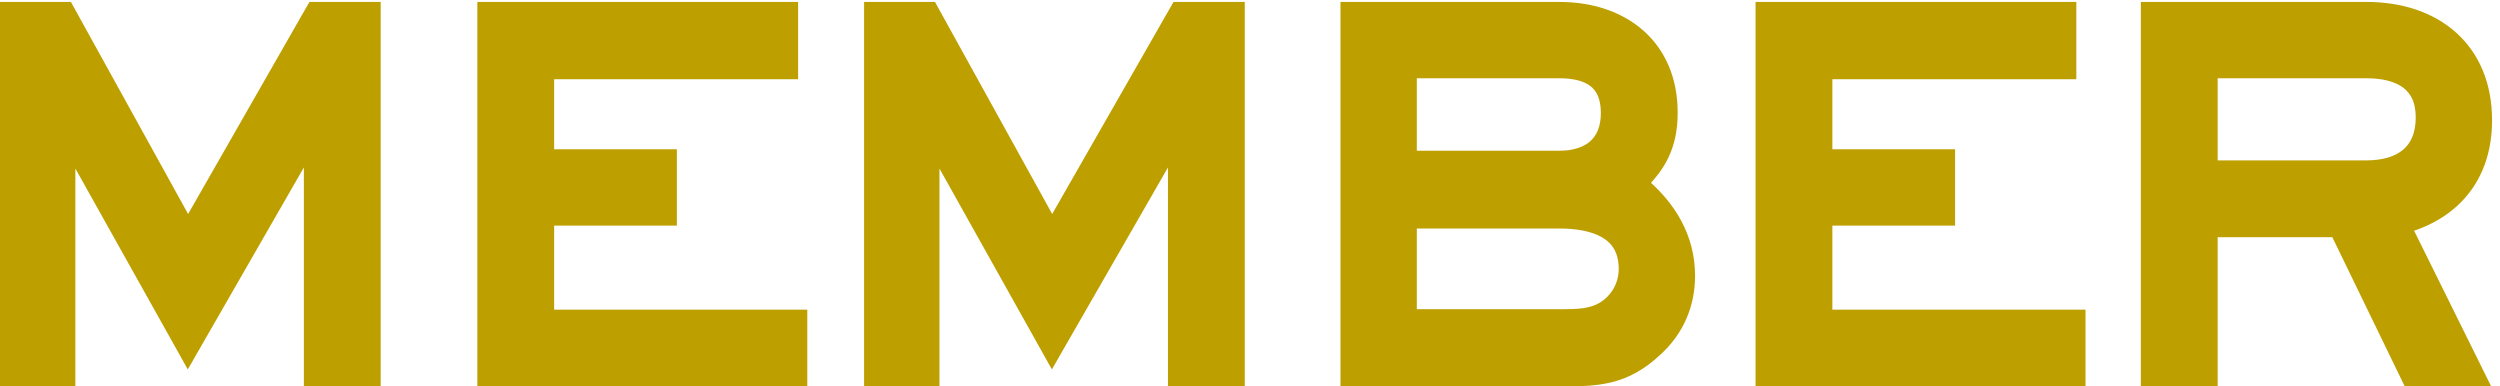
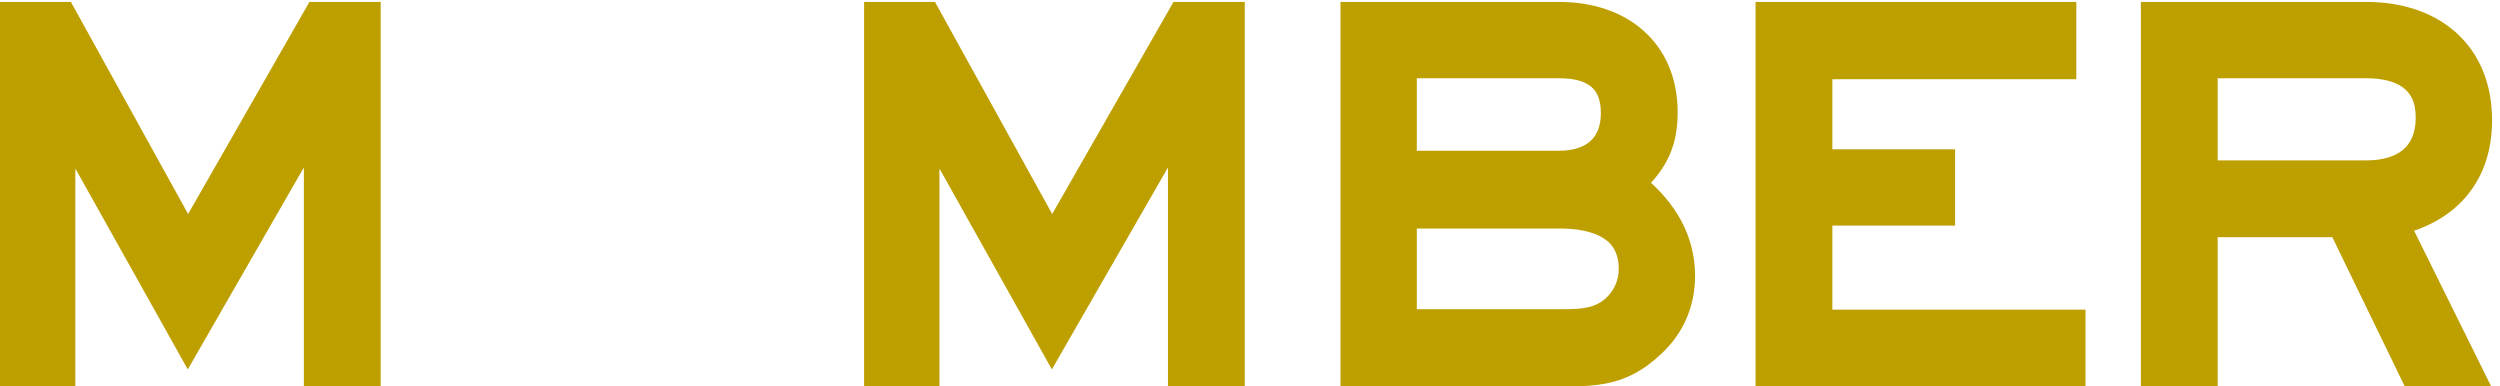
<svg xmlns="http://www.w3.org/2000/svg" width="207" height="32" viewBox="0 0 207 32" fill="none">
  <path d="M199.182 18.806C201.151 18.231 202.762 17.238 203.909 15.843C205.173 14.305 205.843 12.318 205.843 9.96C205.843 6.997 204.805 4.654 203.016 3.057C201.234 1.467 198.755 0.66 195.943 0.66L178.263 0.66H177.763V1.16V31V31.5H178.263H182.623H183.123V31V19.14L193.43 19.14L199.293 31.218L199.43 31.5H199.743H204.663H205.468L205.111 30.778L199.182 18.806ZM195.943 5.98C197.31 5.98 198.458 6.252 199.252 6.834C200.02 7.396 200.523 8.295 200.523 9.72C200.523 11.18 200.039 12.167 199.274 12.8C198.494 13.446 197.352 13.78 195.943 13.78L183.123 13.78V5.98L195.943 5.98Z" fill="#BE9F00" stroke="#BE9F00" />
  <path d="M171.68 31.5H172.18V31V26.64V26.14H171.68L151.22 26.14V18.18L160.88 18.18H161.38V17.68V13.36V12.86H160.88L151.22 12.86V6.06L170.92 6.06L171.42 6.06V5.56V1.16V0.66H170.92L146.36 0.66H145.86V1.16V31V31.5H146.36L171.68 31.5Z" fill="#BE9F00" stroke="#BE9F00" />
  <path d="M111.491 31V31.5H111.991L129.111 31.5C130.683 31.5 132.054 31.482 133.342 31.16C134.651 30.833 135.854 30.199 137.13 29.008C138.914 27.393 139.851 25.258 139.851 22.84C139.851 19.643 138.266 17.108 135.982 15.168C136.73 14.413 137.309 13.648 137.714 12.788C138.191 11.773 138.411 10.658 138.411 9.32C138.411 6.572 137.421 4.39 135.732 2.9C134.051 1.418 131.725 0.66 129.111 0.66L111.991 0.66H111.491V1.16V31ZM129.111 5.98C130.379 5.98 131.358 6.232 132.012 6.748C132.643 7.246 133.051 8.053 133.051 9.36C133.051 10.626 132.643 11.507 131.991 12.079C131.329 12.661 130.351 12.98 129.111 12.98L116.811 12.98V5.98L129.111 5.98ZM129.111 18.42C130.537 18.42 131.911 18.638 132.913 19.226C133.875 19.791 134.531 20.717 134.531 22.28C134.531 23.269 134.143 24.221 133.438 24.927C132.392 25.972 131.141 26.1 129.551 26.1L116.811 26.1V18.42L129.111 18.42Z" fill="#BE9F00" stroke="#BE9F00" />
  <path d="M102.067 31.5H102.567V31V1.16V0.66H102.067L97.747 0.66L97.457 0.66L97.313 0.912L87.114 18.74L77.264 0.918L77.122 0.66L76.827 0.66L72.547 0.66H72.047V1.16V31V31.5H72.547H76.787H77.287V31V12.037L86.671 28.804L87.101 29.574L87.54 28.809L97.207 11.993V31V31.5H97.707H102.067Z" fill="#BE9F00" stroke="#BE9F00" />
-   <path d="M65.844 31.5H66.344V31V26.64V26.14H65.844L45.384 26.14L45.384 18.18L55.044 18.18H55.544V17.68V13.36V12.86H55.044L45.384 12.86V6.06L65.084 6.06L65.584 6.06V5.56V1.16V0.66H65.084L40.524 0.66H40.024V1.16L40.024 31V31.5H40.524L65.844 31.5Z" fill="#BE9F00" stroke="#BE9F00" />
  <path d="M30.52 31.5H31.02V31L31.02 1.16V0.66H30.52L26.2 0.66L25.91 0.66L25.766 0.912L15.568 18.74L5.718 0.918L5.575 0.66L5.28 0.66L1 0.66H0.5L0.5 1.16L0.5 31L0.5 31.5H1H5.24H5.74V31L5.74 12.037L15.124 28.804L15.554 29.574L15.993 28.809L25.66 11.993L25.66 31V31.5H26.16H30.52Z" fill="#BE9F00" stroke="#BE9F00" />
</svg>